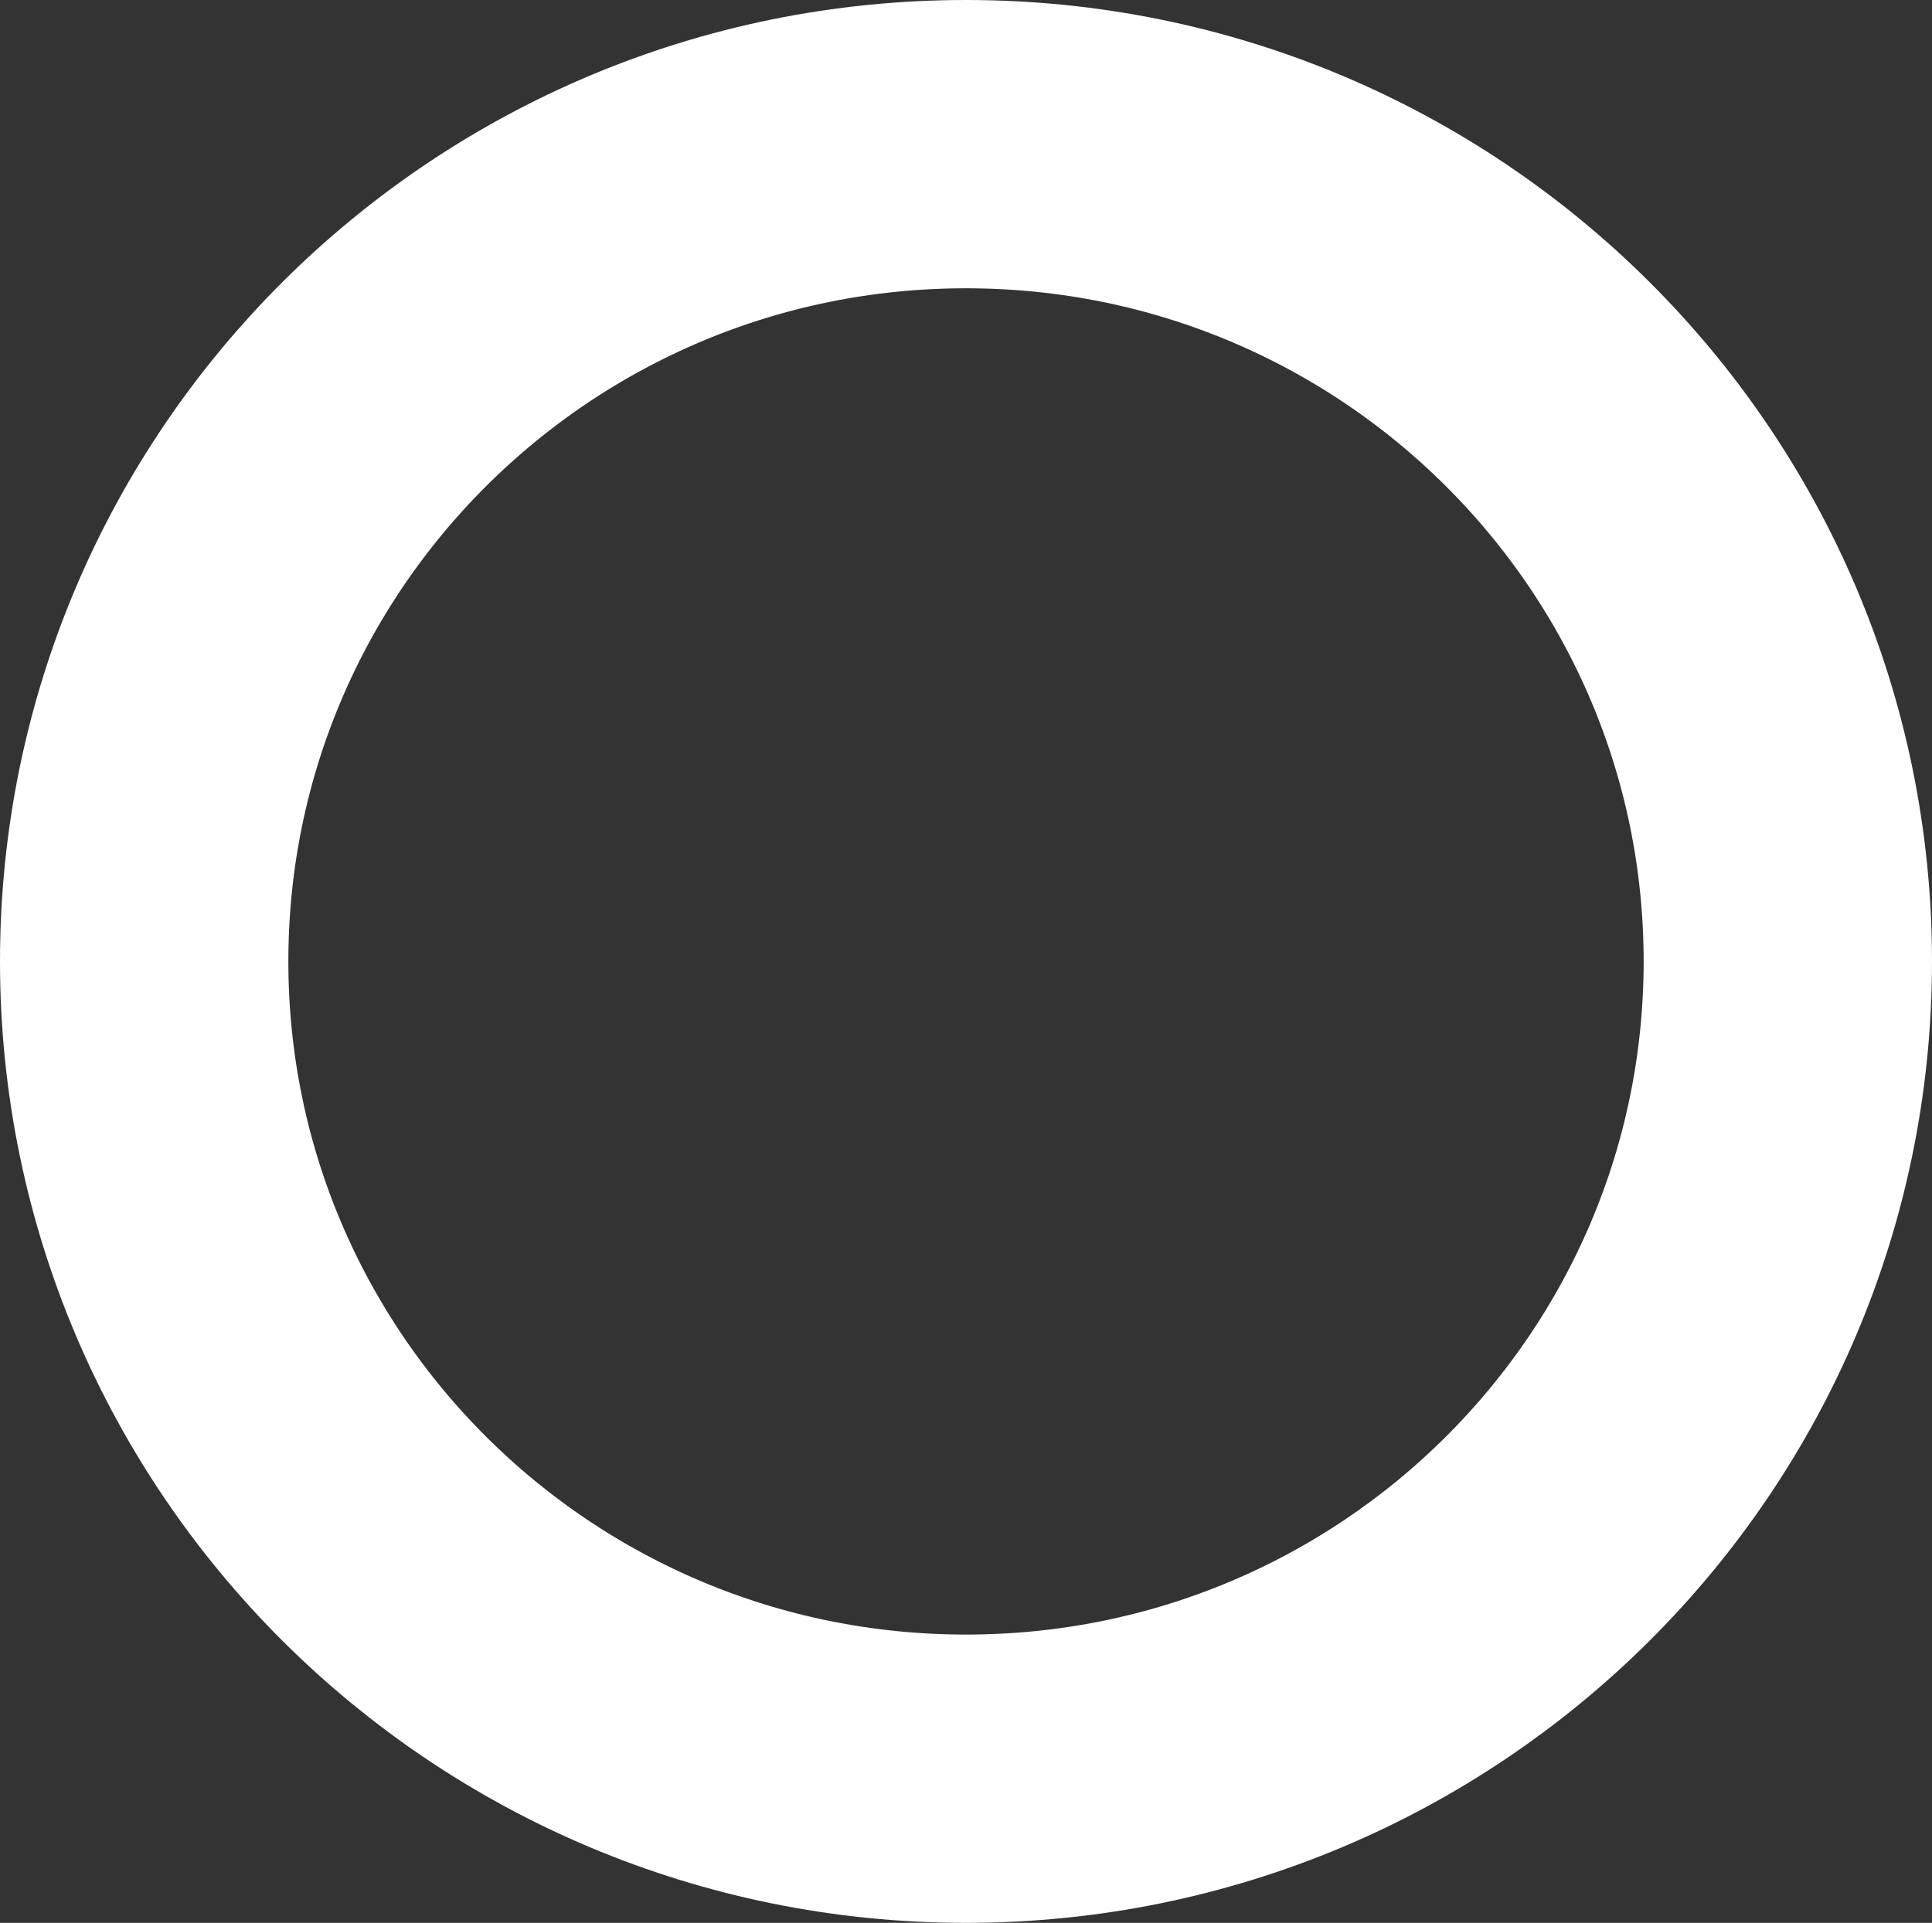
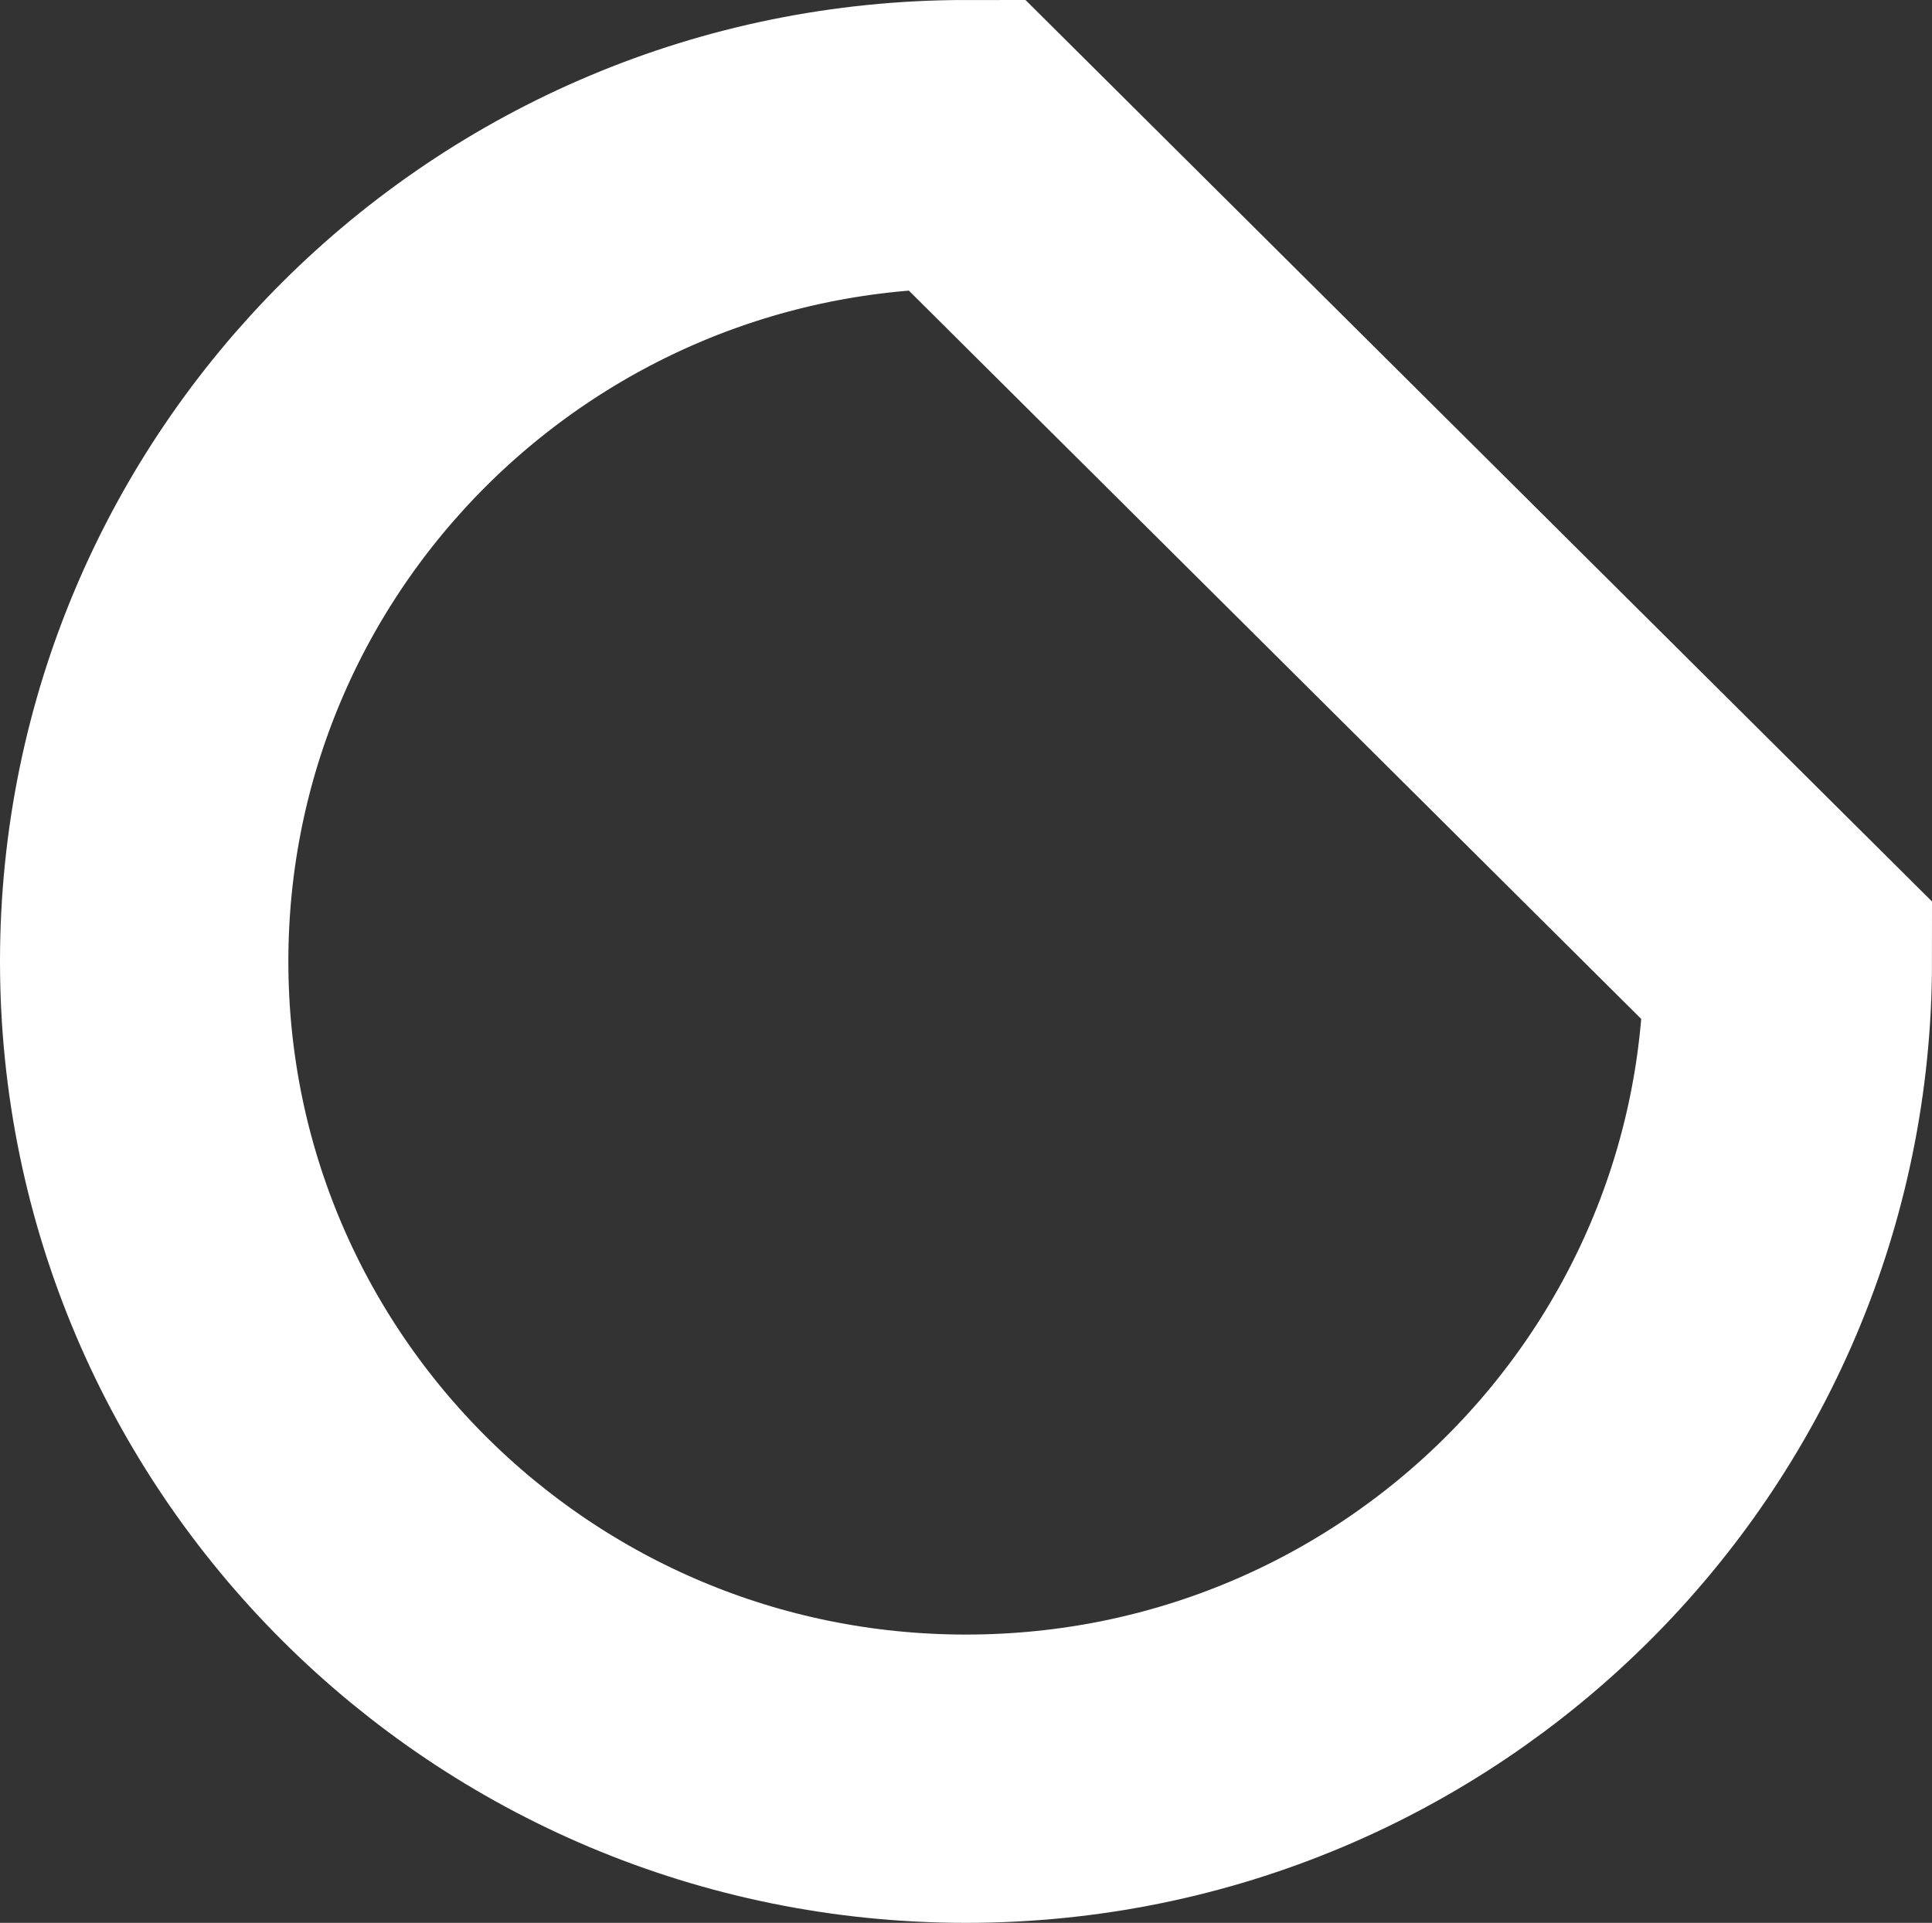
<svg xmlns="http://www.w3.org/2000/svg" width="670" height="667" viewBox="0 0 670 667" fill="none">
  <rect x="0" y="0" width="670" height="667" fill="#333333" stroke="none" />
-   <path d="M620 333.5C620 489.861 492.613 617 335 617C177.387 617 50 489.861 50 333.5C50 177.139 177.387 50 335 50C492.613 50 620 177.139 620 333.5Z" stroke="white" stroke-width="100" />
+   <path d="M620 333.5C620 489.861 492.613 617 335 617C177.387 617 50 489.861 50 333.5C50 177.139 177.387 50 335 50Z" stroke="white" stroke-width="100" />
</svg>